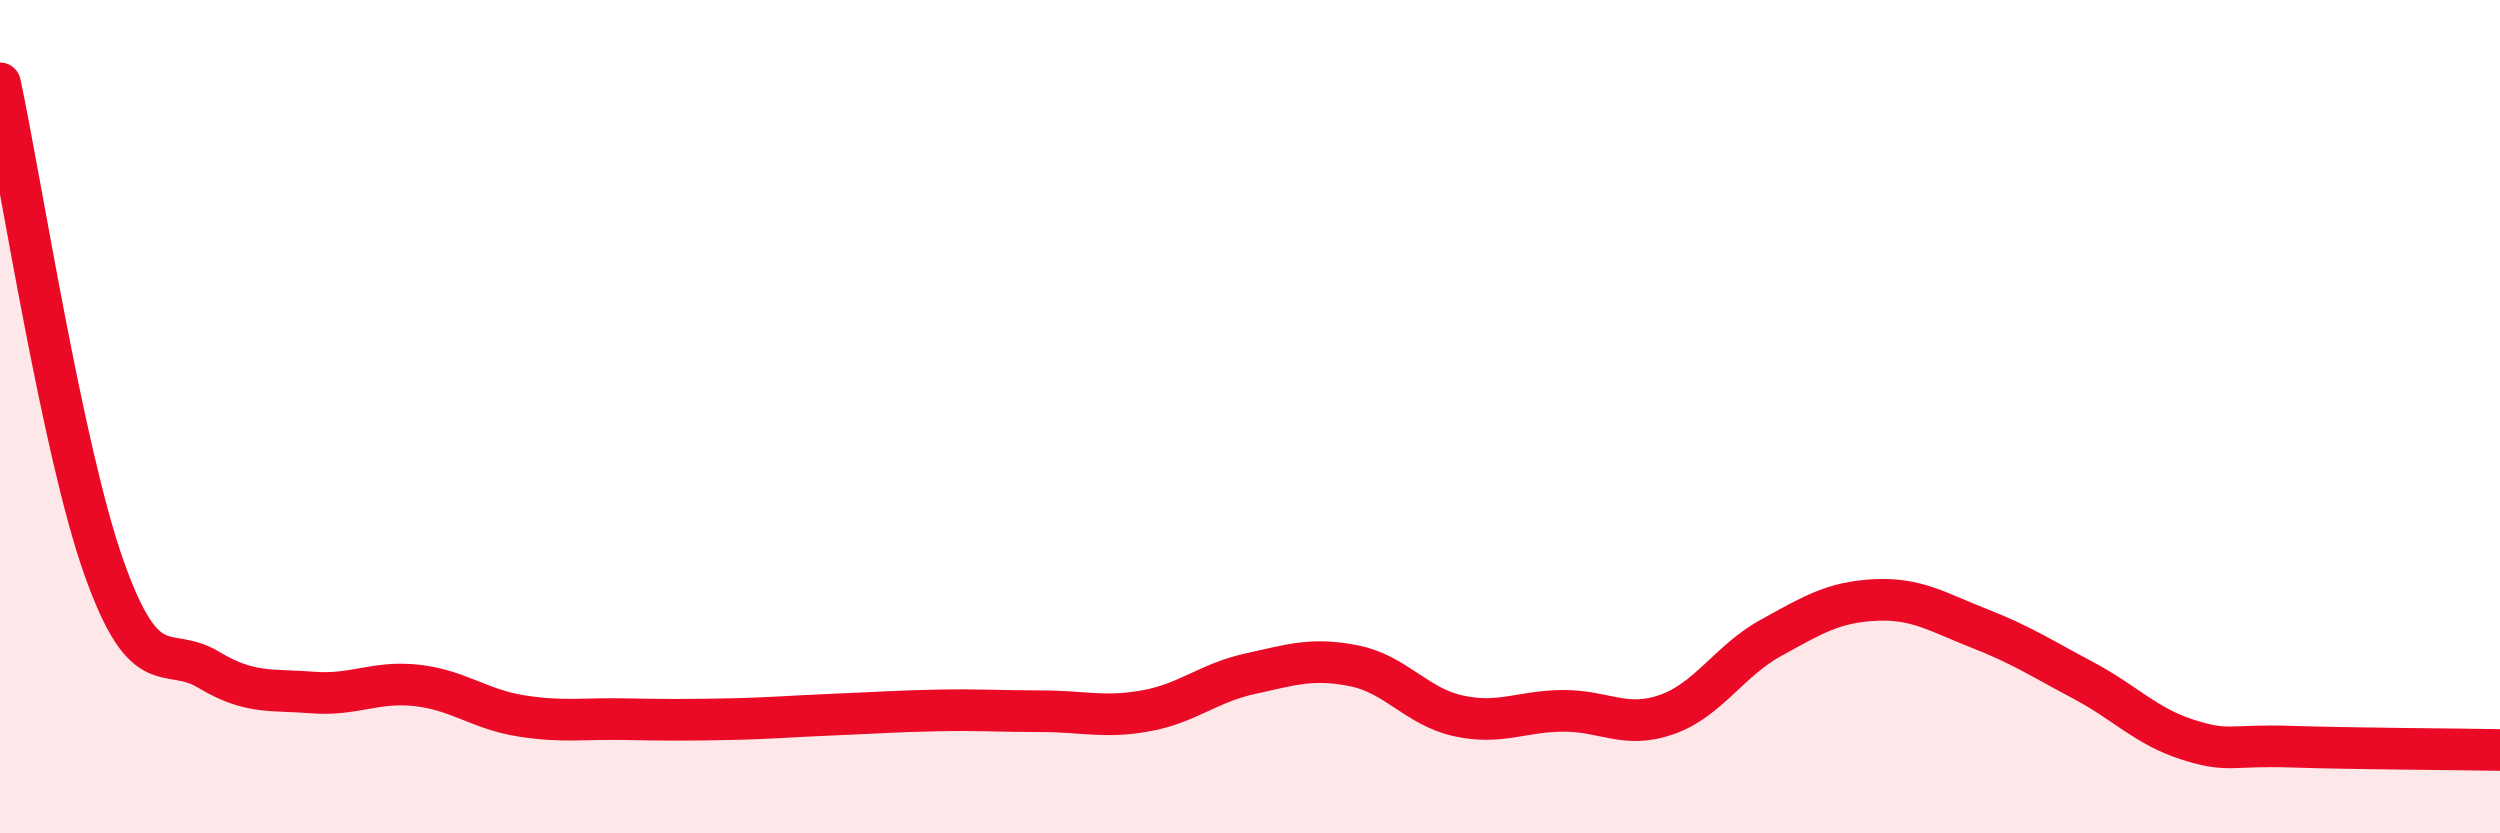
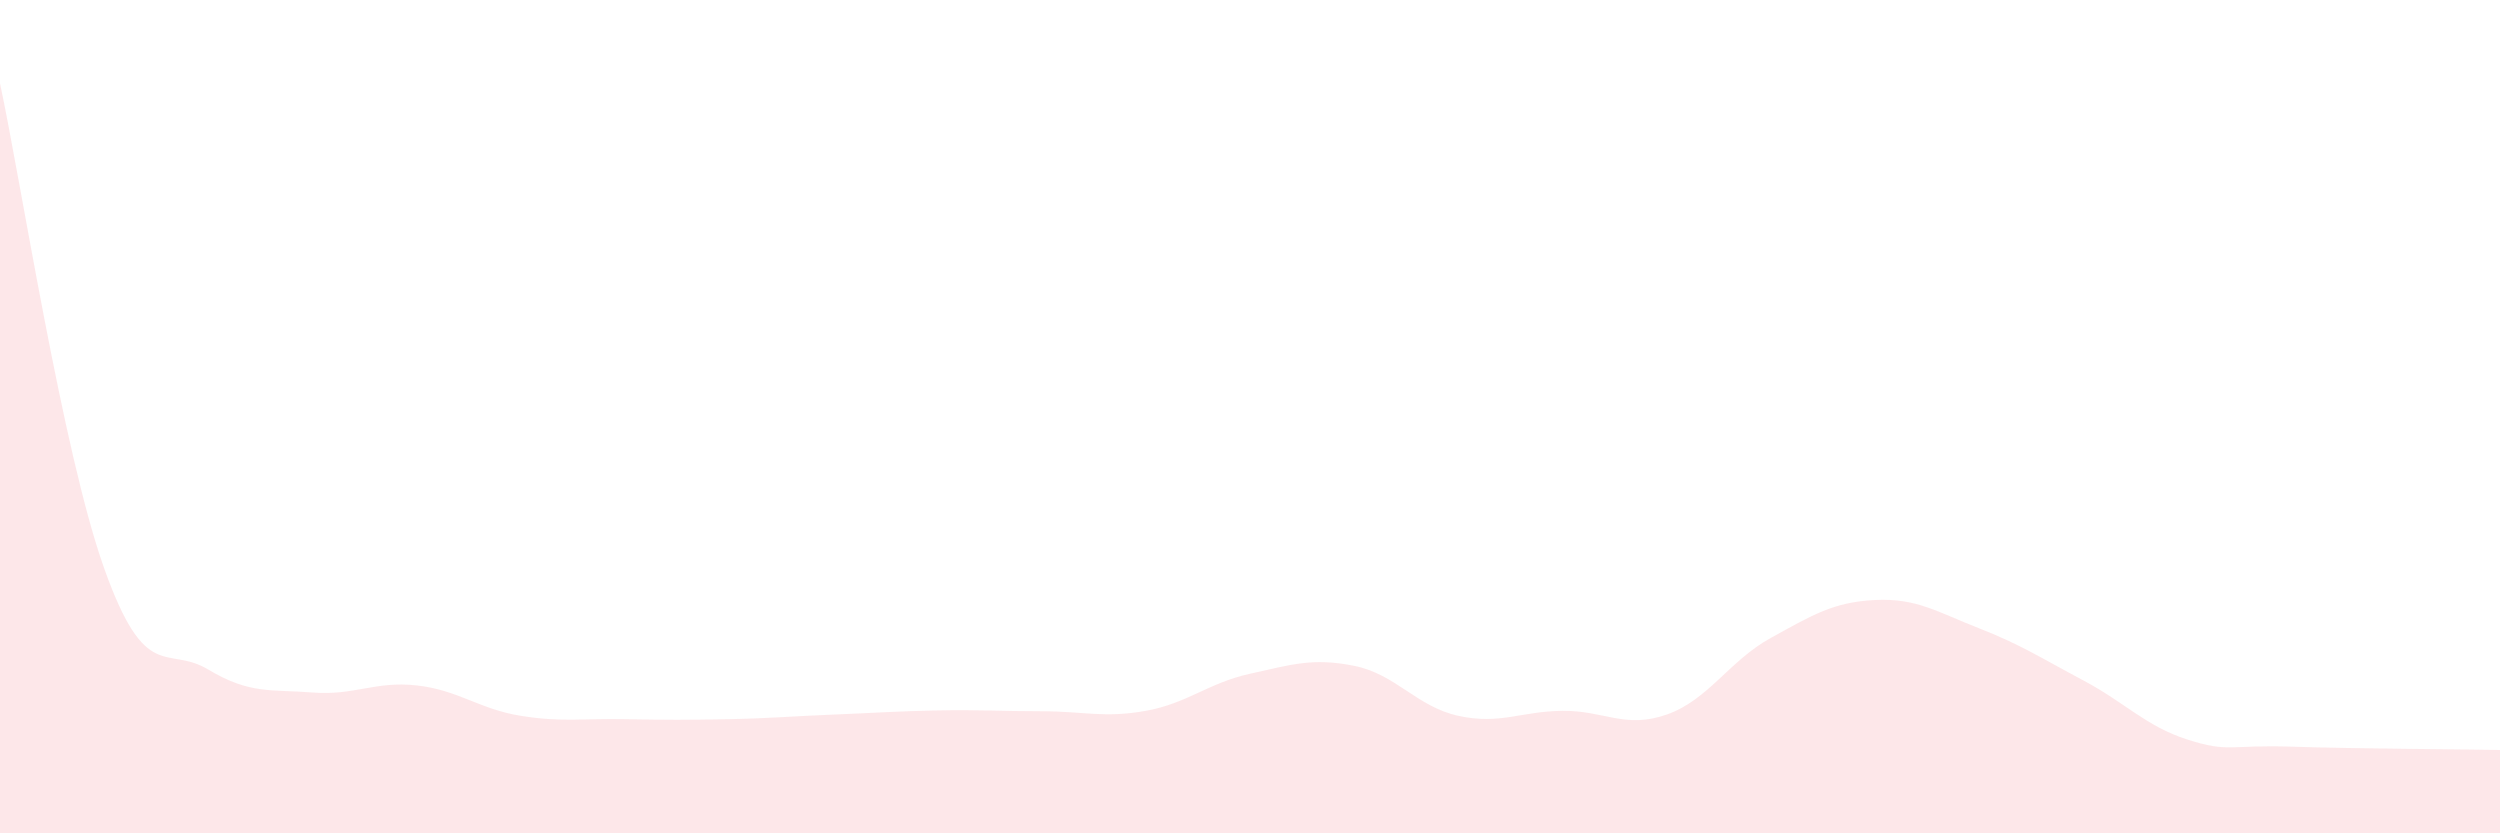
<svg xmlns="http://www.w3.org/2000/svg" width="60" height="20" viewBox="0 0 60 20">
  <path d="M 0,2 C 0.5,4.33 1.5,10.83 2.5,13.64 C 3.5,16.45 4,15.47 5,16.07 C 6,16.67 6.5,16.54 7.5,16.62 C 8.5,16.7 9,16.34 10,16.45 C 11,16.56 11.5,17.02 12.5,17.18 C 13.5,17.34 14,17.24 15,17.26 C 16,17.28 16.5,17.28 17.5,17.26 C 18.5,17.24 19,17.19 20,17.15 C 21,17.11 21.5,17.07 22.5,17.05 C 23.5,17.03 24,17.07 25,17.07 C 26,17.07 26.5,17.24 27.5,17.06 C 28.5,16.88 29,16.39 30,16.17 C 31,15.95 31.5,15.78 32.5,15.98 C 33.5,16.18 34,16.96 35,17.18 C 36,17.4 36.5,17.07 37.5,17.06 C 38.5,17.05 39,17.5 40,17.15 C 41,16.8 41.5,15.86 42.5,15.31 C 43.5,14.76 44,14.45 45,14.4 C 46,14.35 46.5,14.69 47.5,15.08 C 48.5,15.47 49,15.8 50,16.33 C 51,16.86 51.5,17.43 52.5,17.75 C 53.5,18.07 53.5,17.87 55,17.92 C 56.5,17.97 59,17.98 60,18L60 20L0 20Z" fill="#EB0A25" opacity="0.1" stroke-linecap="round" stroke-linejoin="round" />
-   <path d="M 0,2 C 0.5,4.33 1.5,10.83 2.5,13.64 C 3.5,16.45 4,15.47 5,16.07 C 6,16.67 6.5,16.54 7.5,16.62 C 8.5,16.7 9,16.34 10,16.45 C 11,16.56 11.5,17.02 12.5,17.18 C 13.5,17.34 14,17.24 15,17.26 C 16,17.28 16.5,17.28 17.5,17.26 C 18.5,17.24 19,17.19 20,17.15 C 21,17.11 21.5,17.07 22.5,17.05 C 23.5,17.03 24,17.07 25,17.07 C 26,17.07 26.5,17.24 27.5,17.06 C 28.5,16.88 29,16.39 30,16.17 C 31,15.95 31.5,15.78 32.5,15.98 C 33.5,16.18 34,16.96 35,17.18 C 36,17.4 36.5,17.07 37.5,17.06 C 38.5,17.05 39,17.5 40,17.15 C 41,16.8 41.5,15.86 42.5,15.31 C 43.5,14.76 44,14.45 45,14.4 C 46,14.35 46.5,14.69 47.5,15.08 C 48.5,15.47 49,15.8 50,16.33 C 51,16.86 51.5,17.43 52.5,17.75 C 53.5,18.07 53.5,17.87 55,17.92 C 56.5,17.97 59,17.98 60,18" stroke="#EB0A25" stroke-width="1" fill="none" stroke-linecap="round" stroke-linejoin="round" />
</svg>